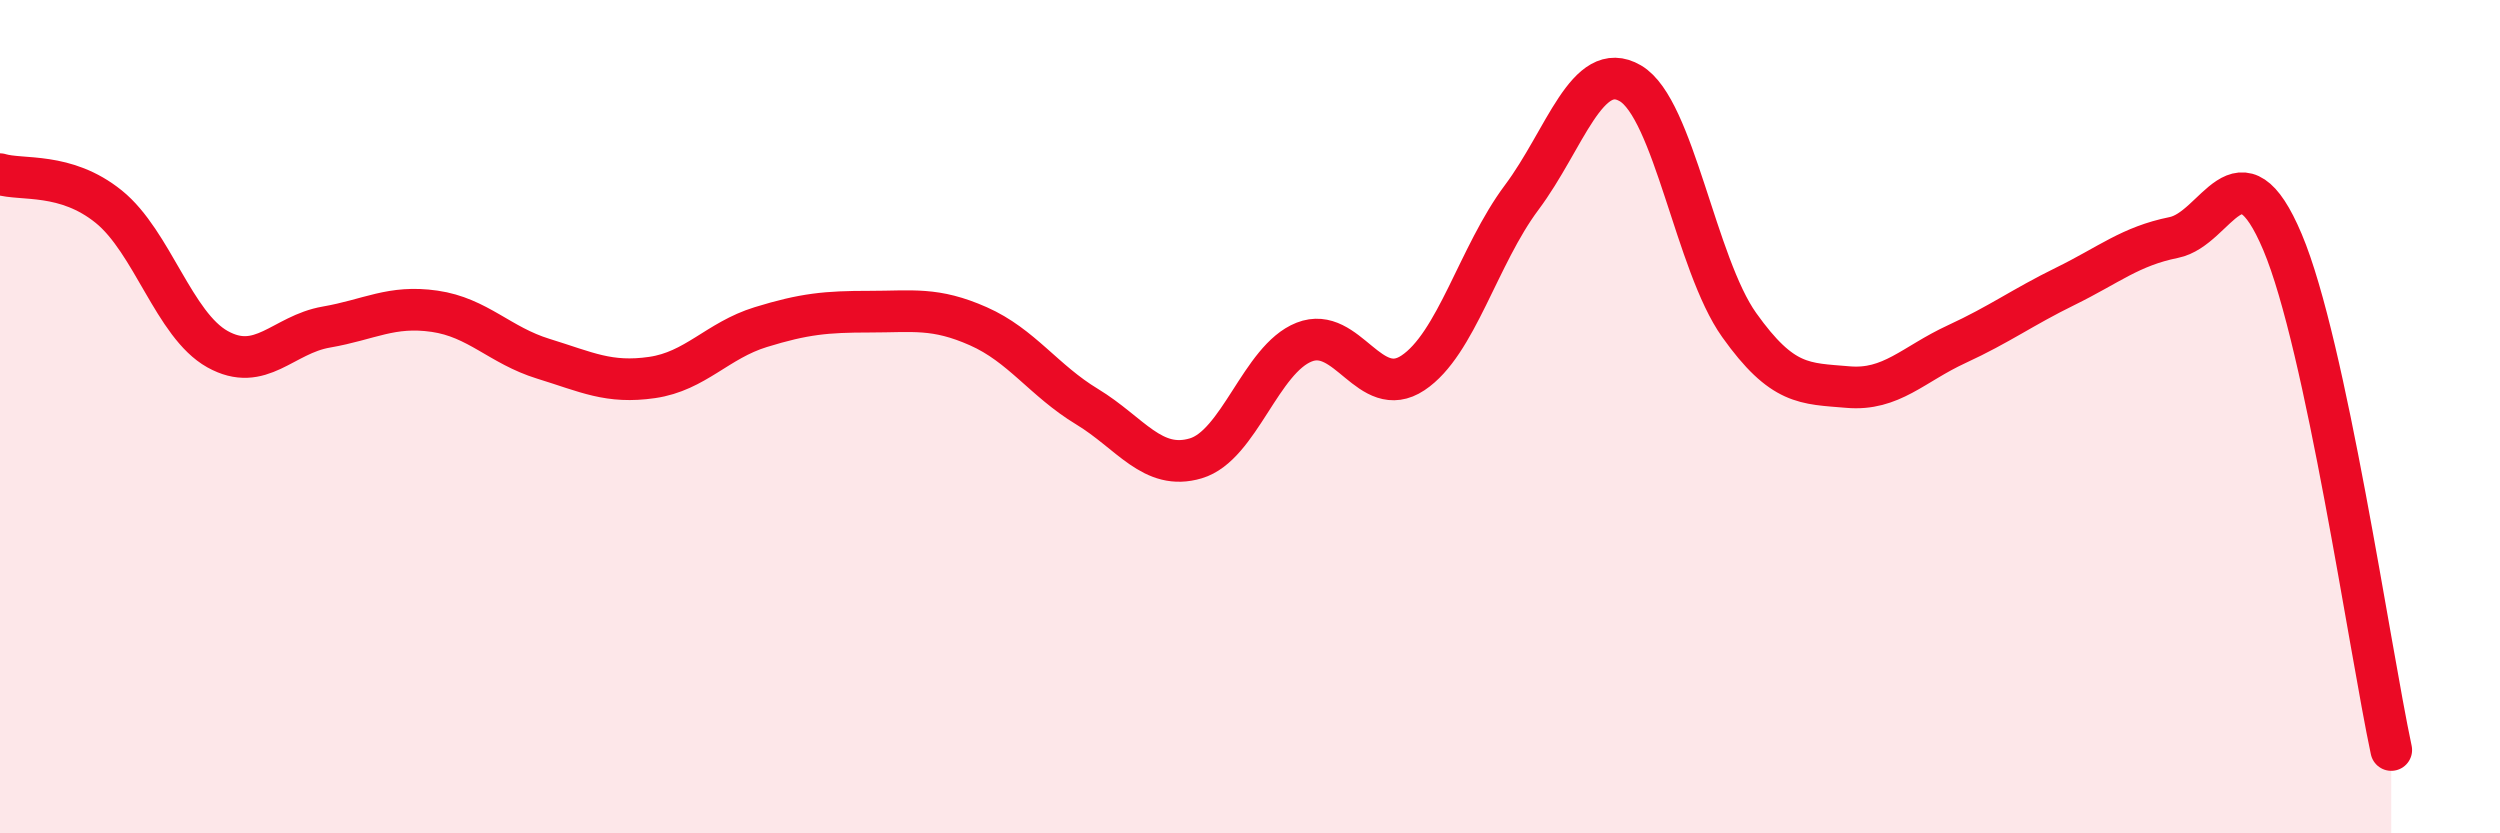
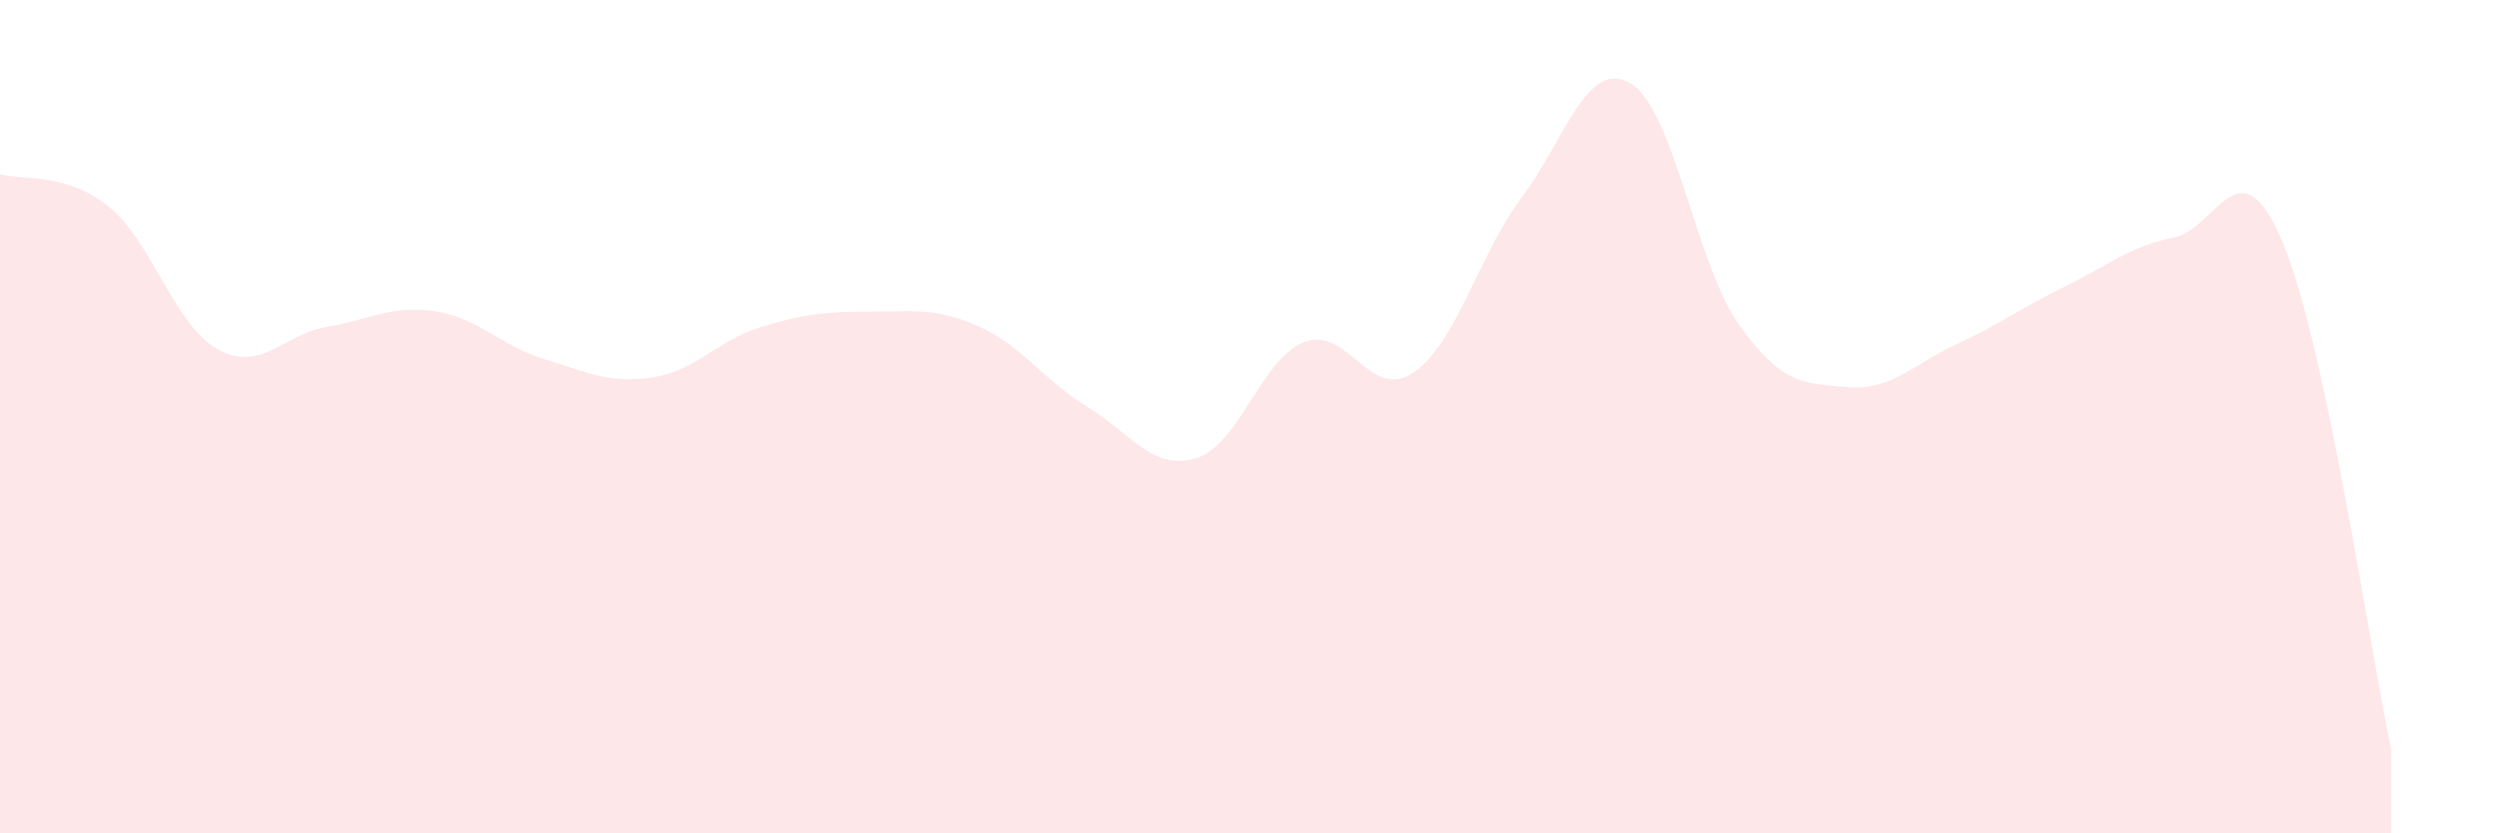
<svg xmlns="http://www.w3.org/2000/svg" width="60" height="20" viewBox="0 0 60 20">
  <path d="M 0,4.18 C 0.52,4.34 1.57,4.12 2.61,4.96 C 3.65,5.8 4.18,7.8 5.22,8.38 C 6.26,8.96 6.79,8.03 7.83,7.85 C 8.87,7.67 9.39,7.32 10.43,7.47 C 11.47,7.62 12,8.29 13.04,8.61 C 14.08,8.93 14.61,9.21 15.65,9.06 C 16.69,8.91 17.22,8.17 18.26,7.85 C 19.3,7.53 19.83,7.48 20.87,7.48 C 21.91,7.48 22.44,7.37 23.48,7.83 C 24.52,8.29 25.05,9.13 26.09,9.76 C 27.13,10.39 27.66,11.31 28.7,11 C 29.74,10.69 30.26,8.62 31.3,8.21 C 32.34,7.8 32.87,9.64 33.91,8.95 C 34.95,8.26 35.48,6.13 36.52,4.74 C 37.56,3.35 38.09,1.39 39.13,2 C 40.17,2.61 40.7,6.34 41.74,7.8 C 42.78,9.26 43.31,9.2 44.35,9.29 C 45.39,9.38 45.92,8.74 46.96,8.26 C 48,7.78 48.53,7.38 49.57,6.87 C 50.61,6.36 51.13,5.91 52.17,5.7 C 53.21,5.49 53.74,3.35 54.78,5.81 C 55.82,8.27 56.87,15.56 57.39,18L57.39 20L0 20Z" fill="#EB0A25" opacity="0.1" stroke-linecap="round" stroke-linejoin="round" />
-   <path d="M 0,4.18 C 0.52,4.34 1.57,4.12 2.61,4.96 C 3.65,5.8 4.18,7.8 5.22,8.38 C 6.26,8.96 6.79,8.03 7.83,7.85 C 8.87,7.67 9.39,7.32 10.43,7.47 C 11.47,7.62 12,8.29 13.04,8.61 C 14.08,8.93 14.61,9.21 15.65,9.06 C 16.69,8.91 17.22,8.17 18.26,7.85 C 19.3,7.53 19.83,7.48 20.87,7.48 C 21.91,7.48 22.44,7.37 23.48,7.83 C 24.52,8.29 25.05,9.13 26.09,9.76 C 27.13,10.39 27.66,11.31 28.7,11 C 29.74,10.69 30.26,8.62 31.3,8.21 C 32.34,7.8 32.87,9.64 33.91,8.95 C 34.95,8.26 35.48,6.13 36.52,4.74 C 37.56,3.35 38.09,1.39 39.13,2 C 40.17,2.61 40.7,6.34 41.74,7.8 C 42.78,9.26 43.31,9.2 44.35,9.29 C 45.39,9.38 45.92,8.74 46.96,8.26 C 48,7.78 48.53,7.38 49.57,6.87 C 50.61,6.36 51.13,5.91 52.17,5.7 C 53.21,5.49 53.74,3.35 54.78,5.81 C 55.82,8.27 56.87,15.56 57.39,18" stroke="#EB0A25" stroke-width="1" fill="none" stroke-linecap="round" stroke-linejoin="round" />
</svg>